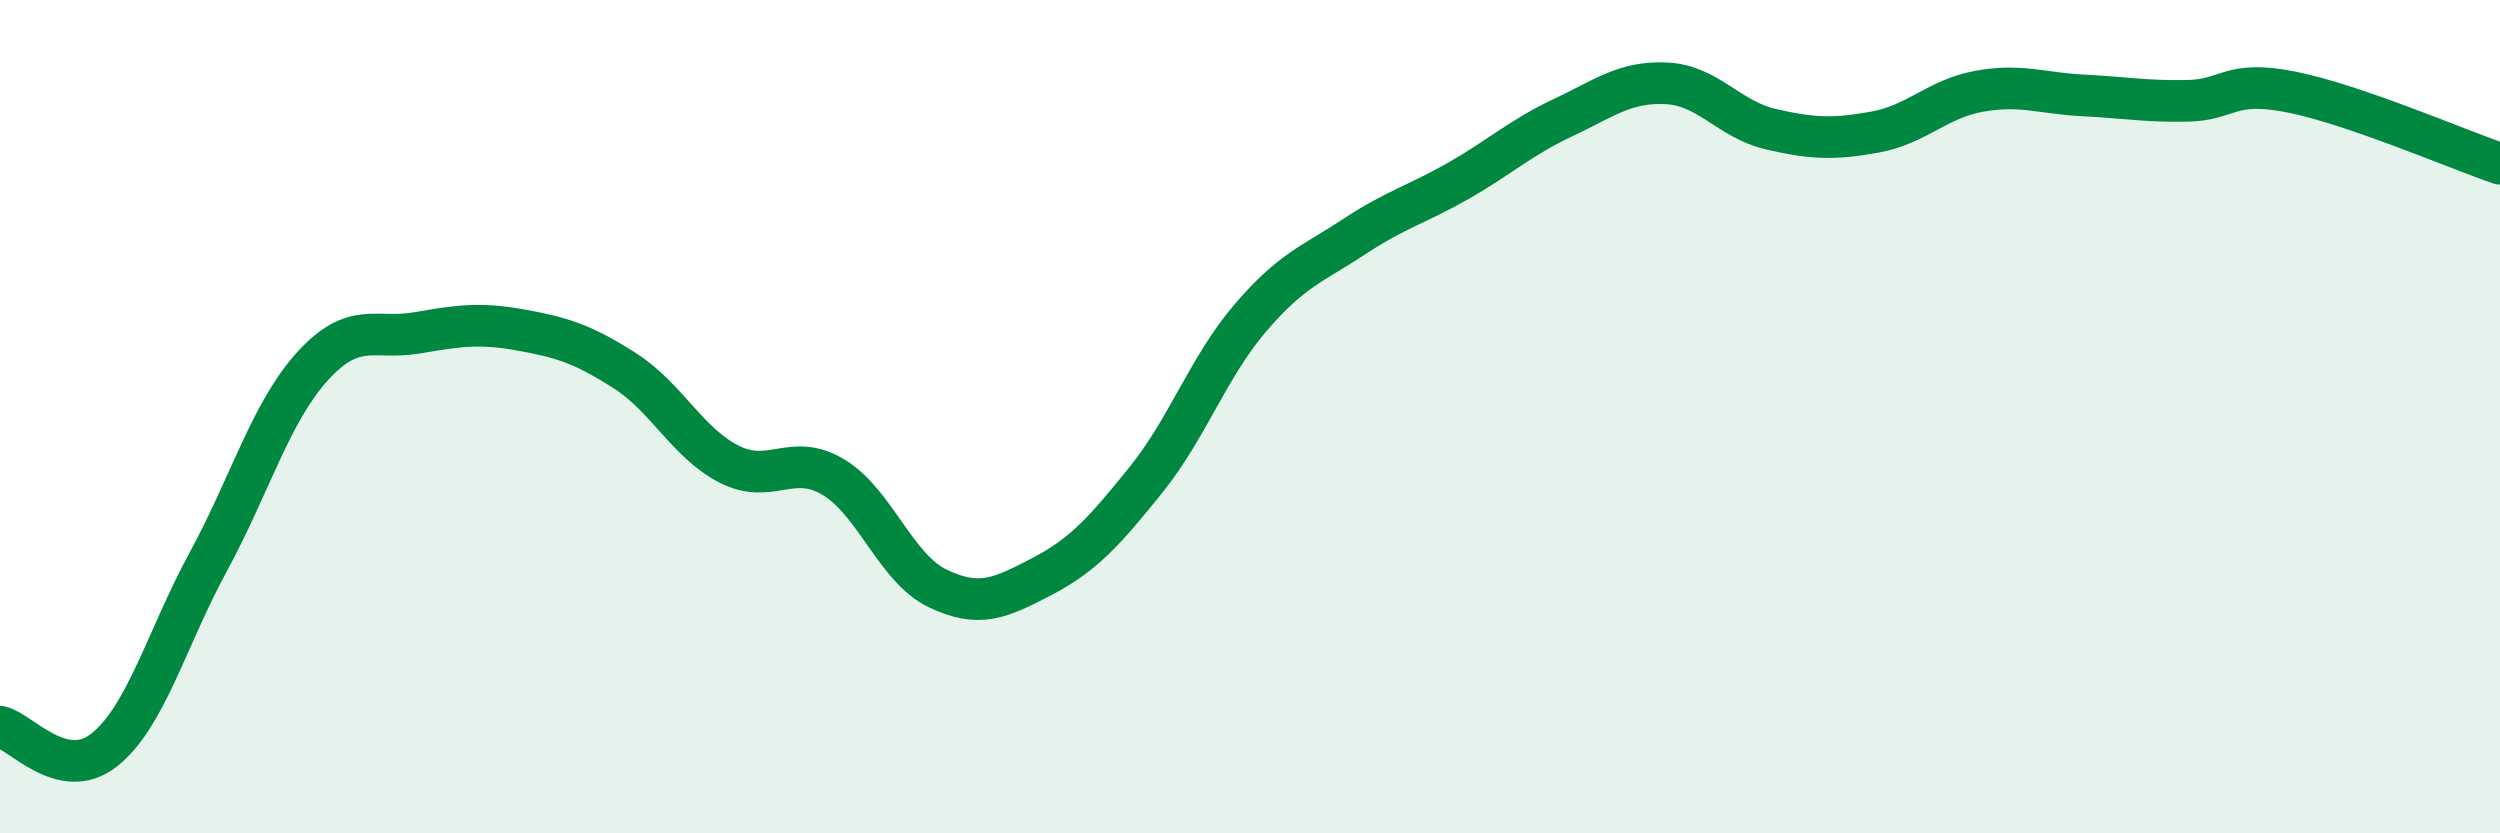
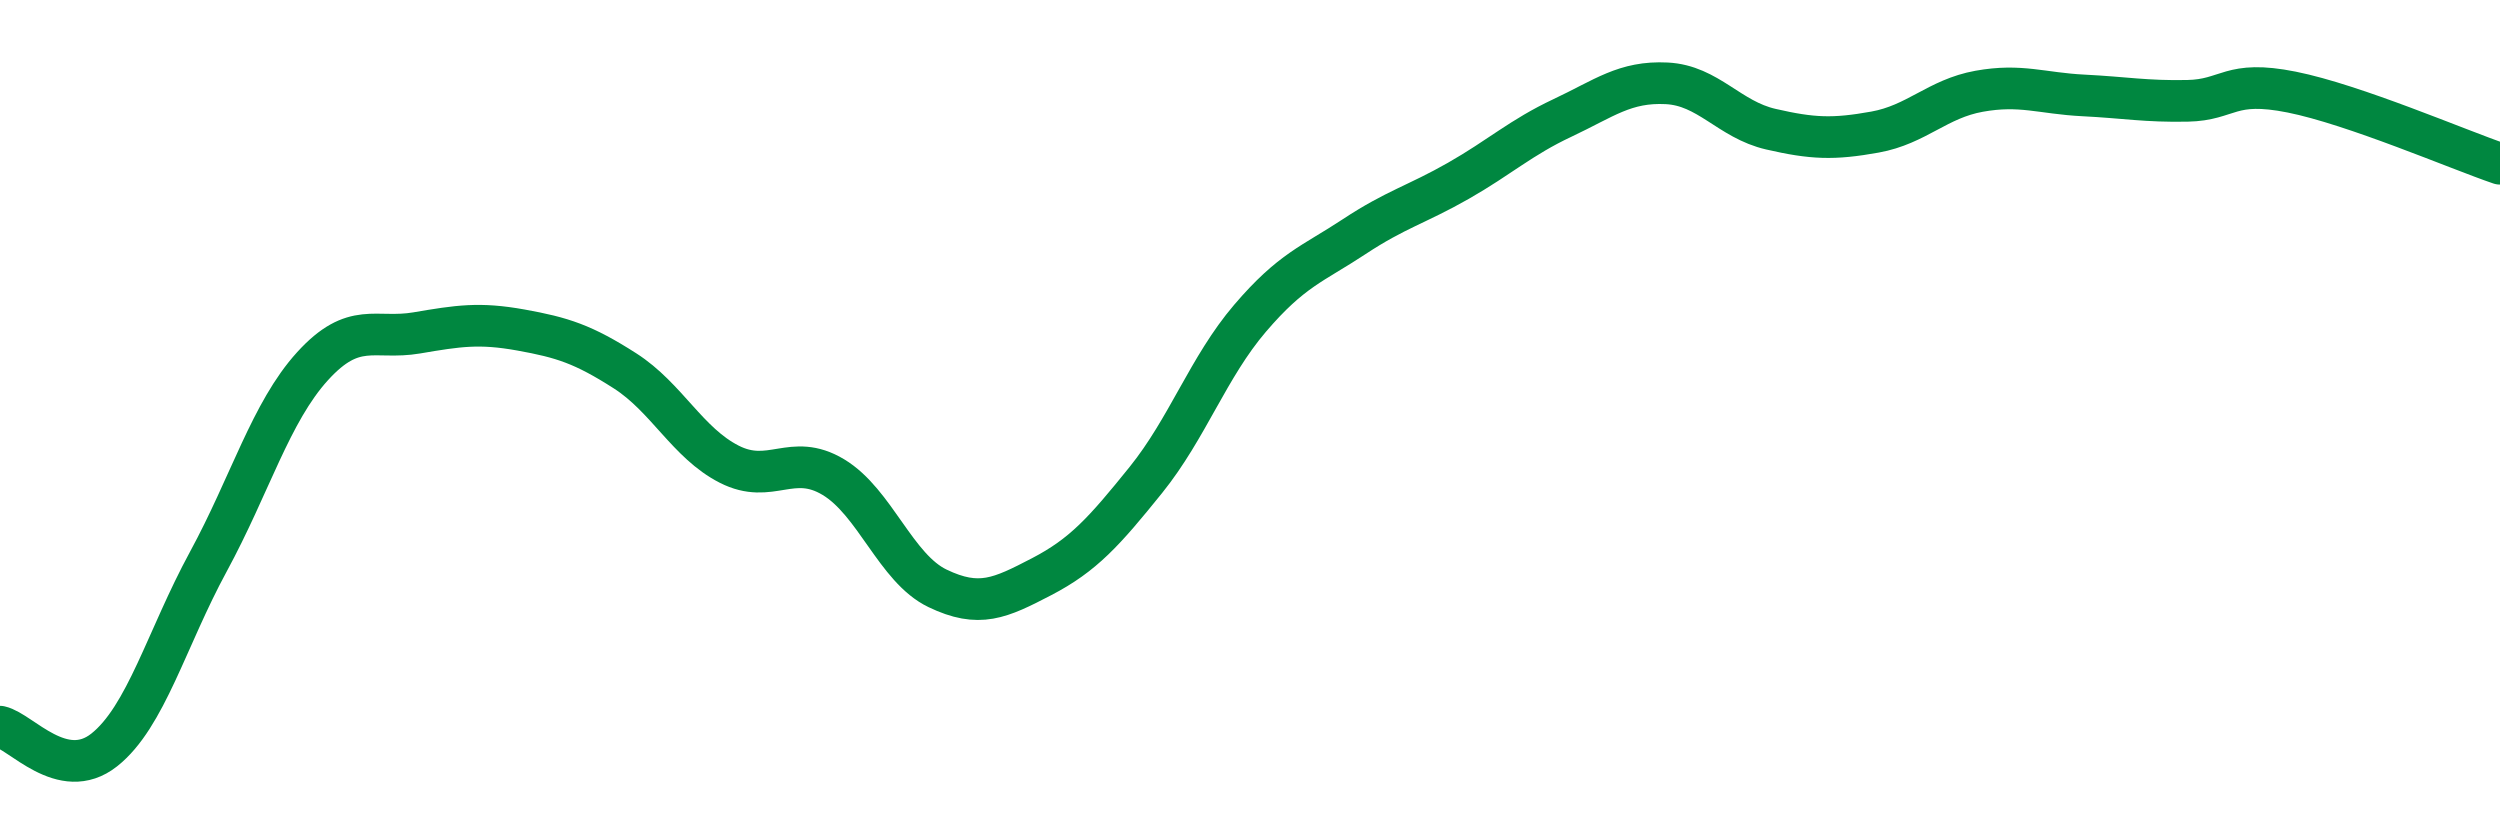
<svg xmlns="http://www.w3.org/2000/svg" width="60" height="20" viewBox="0 0 60 20">
-   <path d="M 0,17.44 C 0.5,17.55 1.5,18.79 2.5,18 C 3.5,17.21 4,15.32 5,13.48 C 6,11.64 6.5,9.89 7.5,8.79 C 8.5,7.69 9,8.16 10,7.99 C 11,7.82 11.5,7.74 12.5,7.92 C 13.5,8.1 14,8.26 15,8.9 C 16,9.54 16.5,10.63 17.5,11.14 C 18.5,11.65 19,10.85 20,11.45 C 21,12.05 21.5,13.64 22.5,14.12 C 23.5,14.6 24,14.36 25,13.84 C 26,13.32 26.5,12.76 27.5,11.52 C 28.5,10.28 29,8.81 30,7.64 C 31,6.47 31.5,6.34 32.5,5.68 C 33.5,5.02 34,4.91 35,4.34 C 36,3.77 36.5,3.3 37.5,2.83 C 38.5,2.36 39,1.95 40,2 C 41,2.05 41.5,2.87 42.5,3.1 C 43.5,3.33 44,3.35 45,3.17 C 46,2.99 46.5,2.37 47.5,2.19 C 48.5,2.01 49,2.24 50,2.29 C 51,2.34 51.5,2.44 52.5,2.42 C 53.5,2.4 53.5,1.91 55,2.21 C 56.5,2.51 59,3.59 60,3.93L60 20L0 20Z" fill="#008740" opacity="0.1" stroke-linecap="round" stroke-linejoin="round" />
  <path d="M 0,17.44 C 0.5,17.55 1.5,18.79 2.5,18 C 3.5,17.21 4,15.32 5,13.48 C 6,11.64 6.5,9.89 7.5,8.79 C 8.5,7.69 9,8.16 10,7.99 C 11,7.82 11.5,7.74 12.5,7.92 C 13.5,8.1 14,8.26 15,8.9 C 16,9.54 16.5,10.63 17.5,11.14 C 18.5,11.65 19,10.85 20,11.45 C 21,12.05 21.5,13.64 22.5,14.12 C 23.5,14.6 24,14.36 25,13.84 C 26,13.32 26.5,12.76 27.5,11.52 C 28.5,10.28 29,8.81 30,7.64 C 31,6.47 31.5,6.34 32.5,5.68 C 33.5,5.02 34,4.91 35,4.34 C 36,3.77 36.5,3.3 37.5,2.83 C 38.5,2.36 39,1.95 40,2 C 41,2.05 41.5,2.87 42.5,3.1 C 43.5,3.33 44,3.35 45,3.17 C 46,2.99 46.5,2.37 47.5,2.19 C 48.5,2.01 49,2.24 50,2.29 C 51,2.34 51.5,2.44 52.5,2.42 C 53.5,2.4 53.5,1.91 55,2.21 C 56.5,2.51 59,3.59 60,3.93" stroke="#008740" stroke-width="1" fill="none" stroke-linecap="round" stroke-linejoin="round" />
</svg>